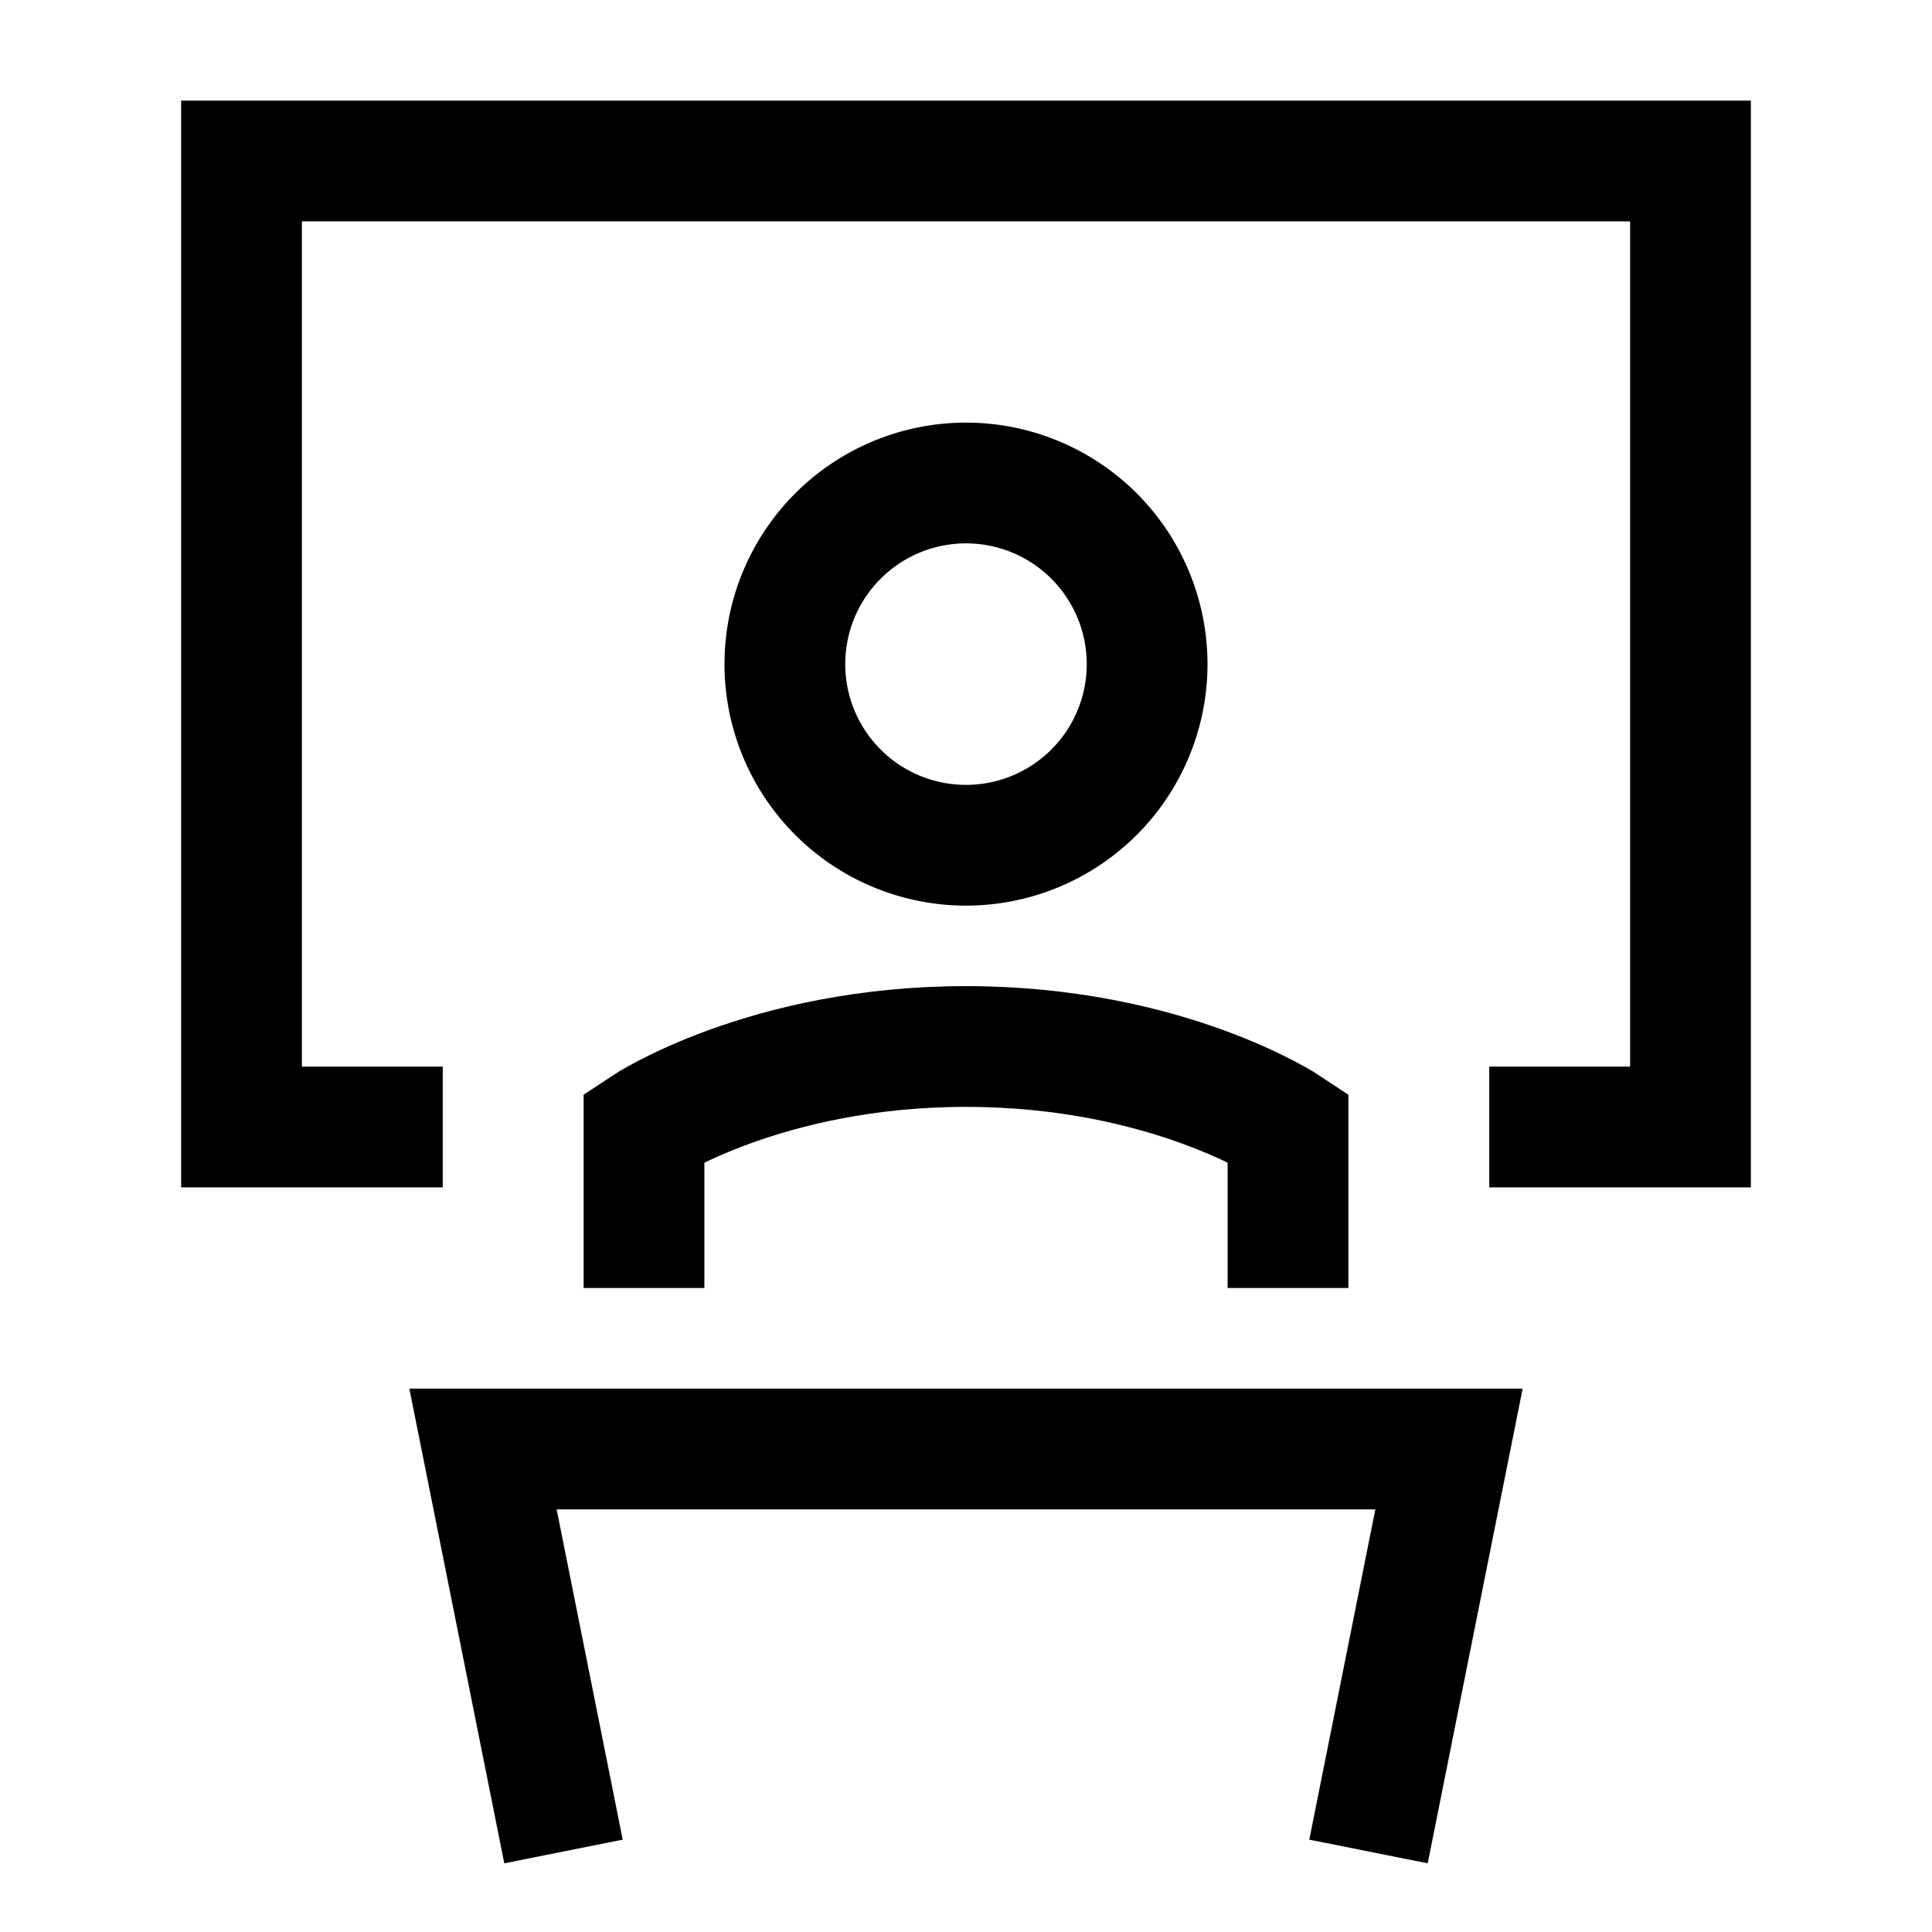
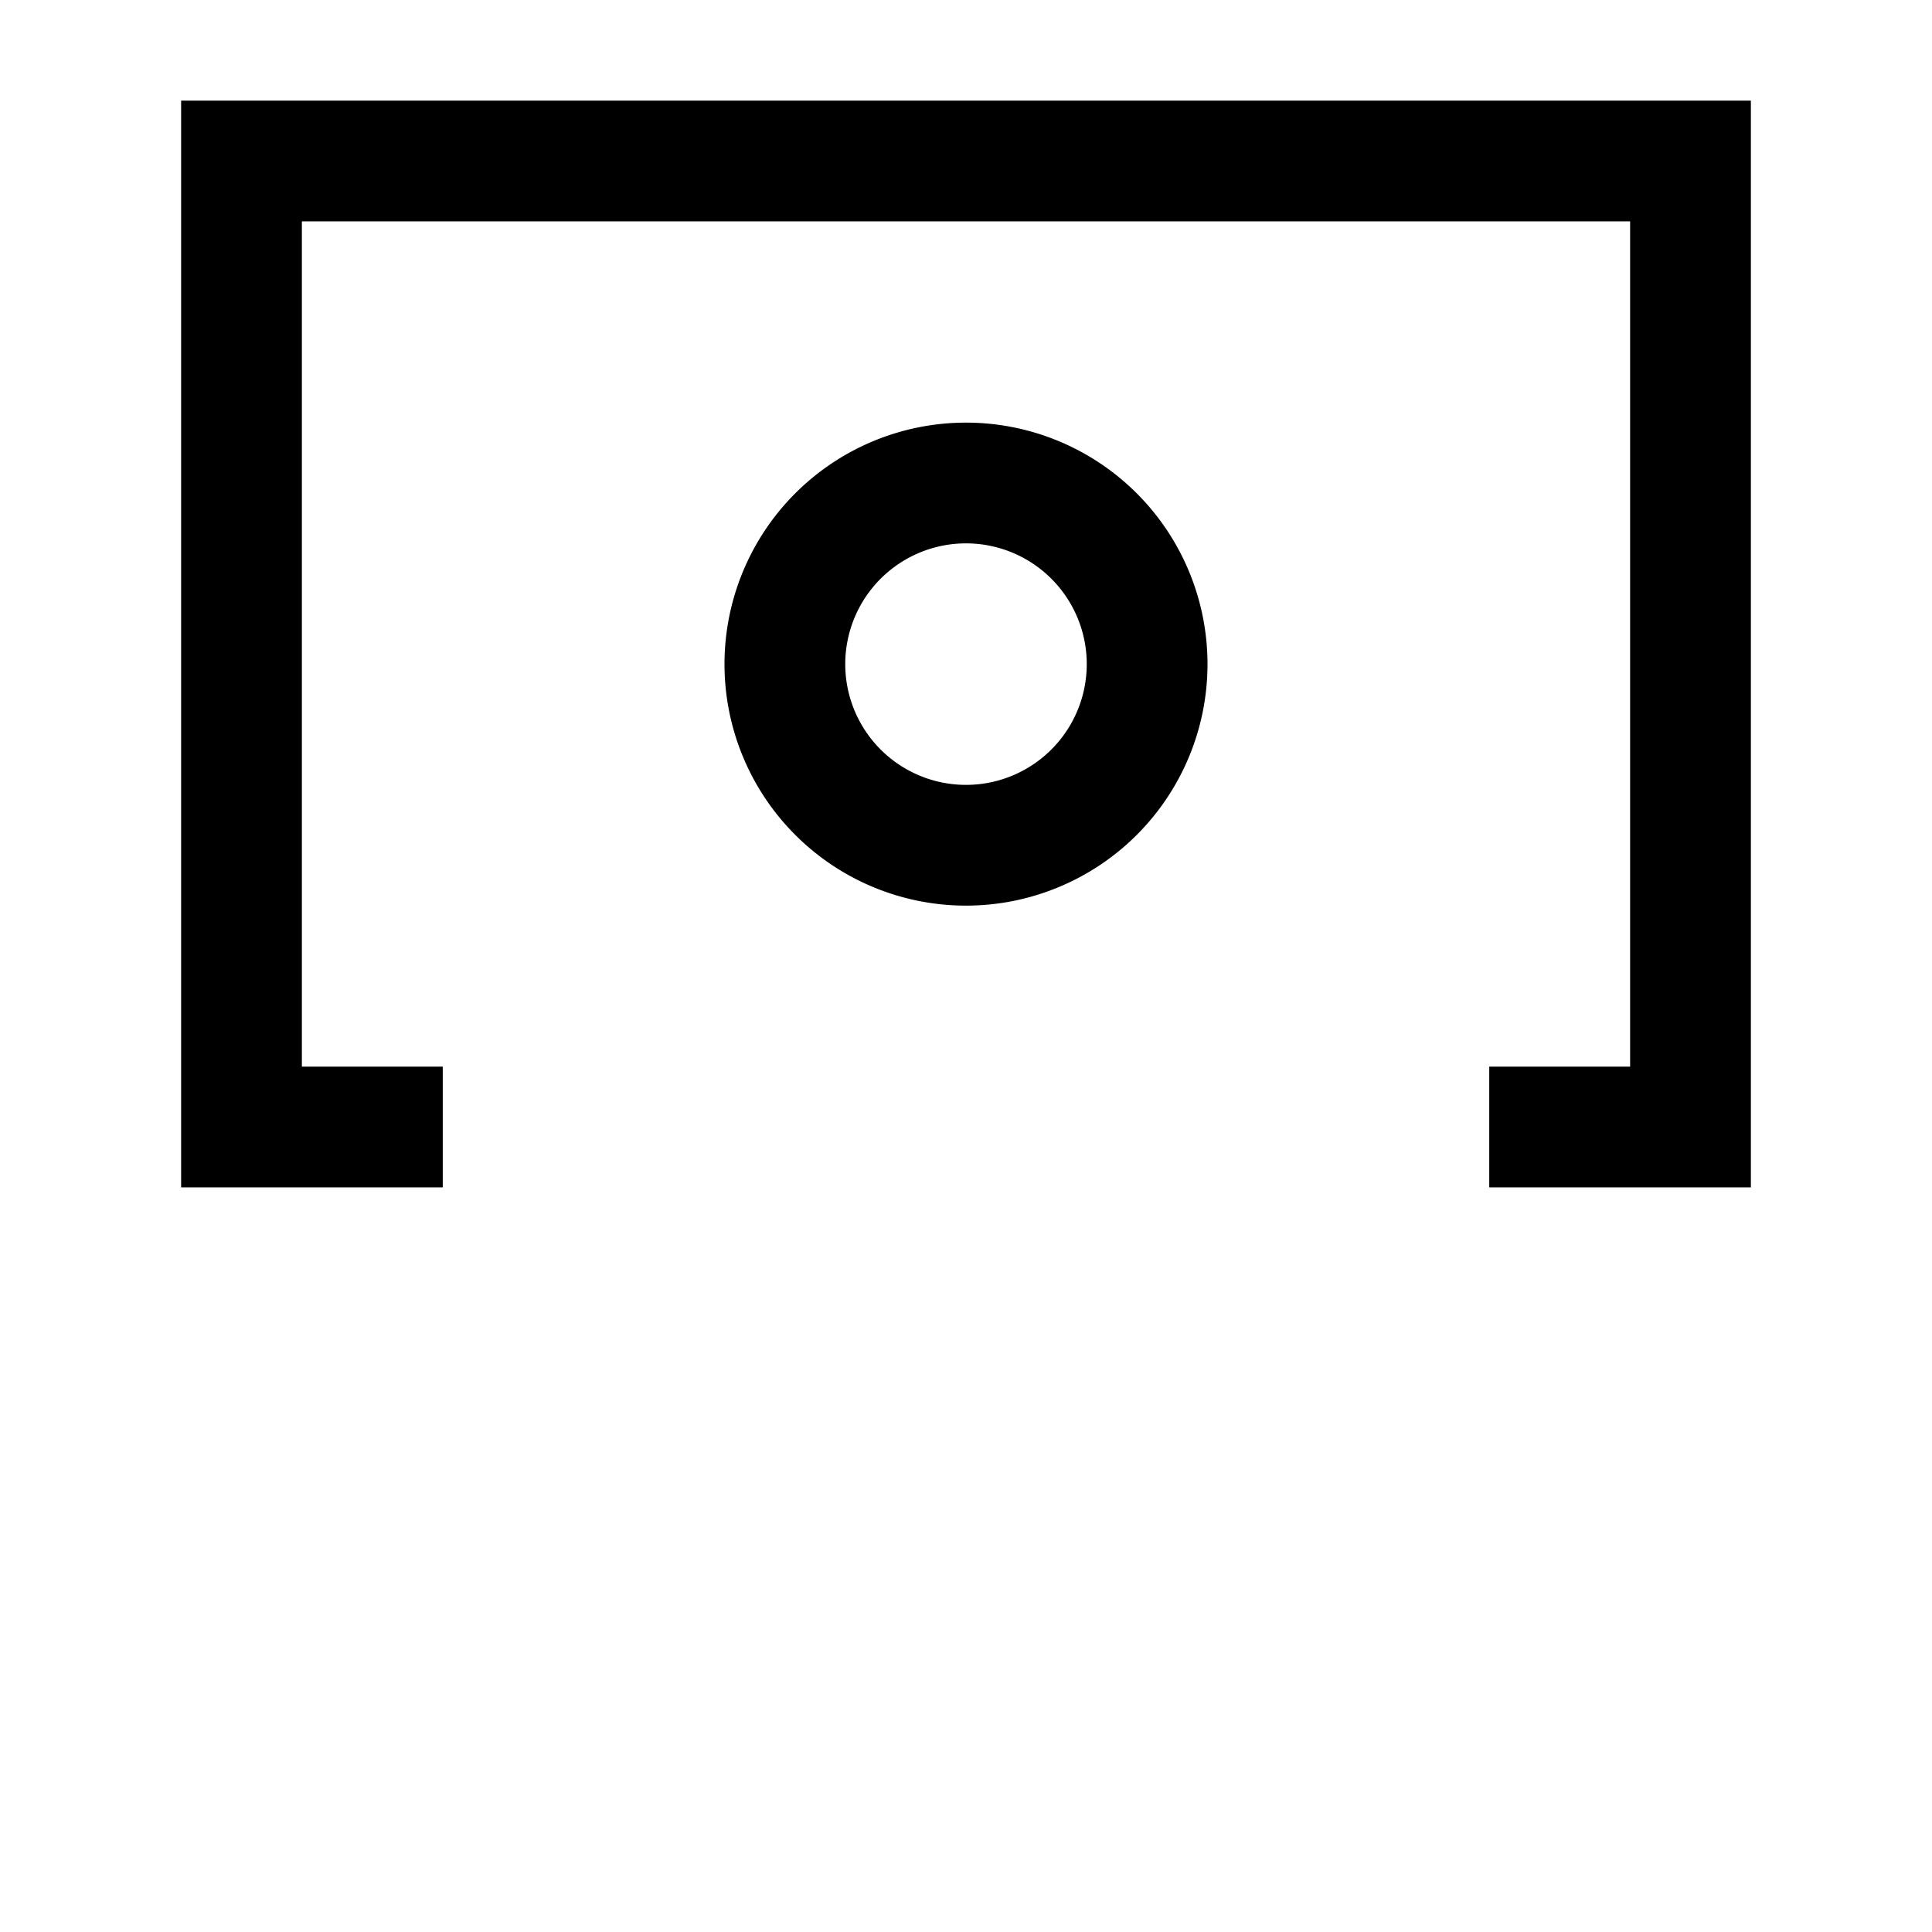
<svg xmlns="http://www.w3.org/2000/svg" fill="none" viewBox="0 0 24 24" id="Presentation--Streamline-Sharp">
  <desc>
    Presentation Streamline Icon: https://streamlinehq.com
  </desc>
  <g id="presentation">
-     <path id="Vector 2989" stroke="#000000" d="M8 16v-2s1.5 -1 4 -1 4 1 4 1v2" stroke-width="1.5" />
-     <path id="Vector 2990" stroke="#000000" d="m7 23 -1 -5h12l-1 5" stroke-width="1.5" />
    <path id="Ellipse 1150" stroke="#000000" d="M9.75 8.25a2.25 2.25 0 1 0 4.5 0 2.25 2.25 0 1 0 -4.5 0" stroke-width="1.5" />
    <path id="Rectangle 1907" stroke="#000000" d="M5.5 14H3V2h18v12h-2.5" stroke-width="1.5" />
  </g>
</svg>